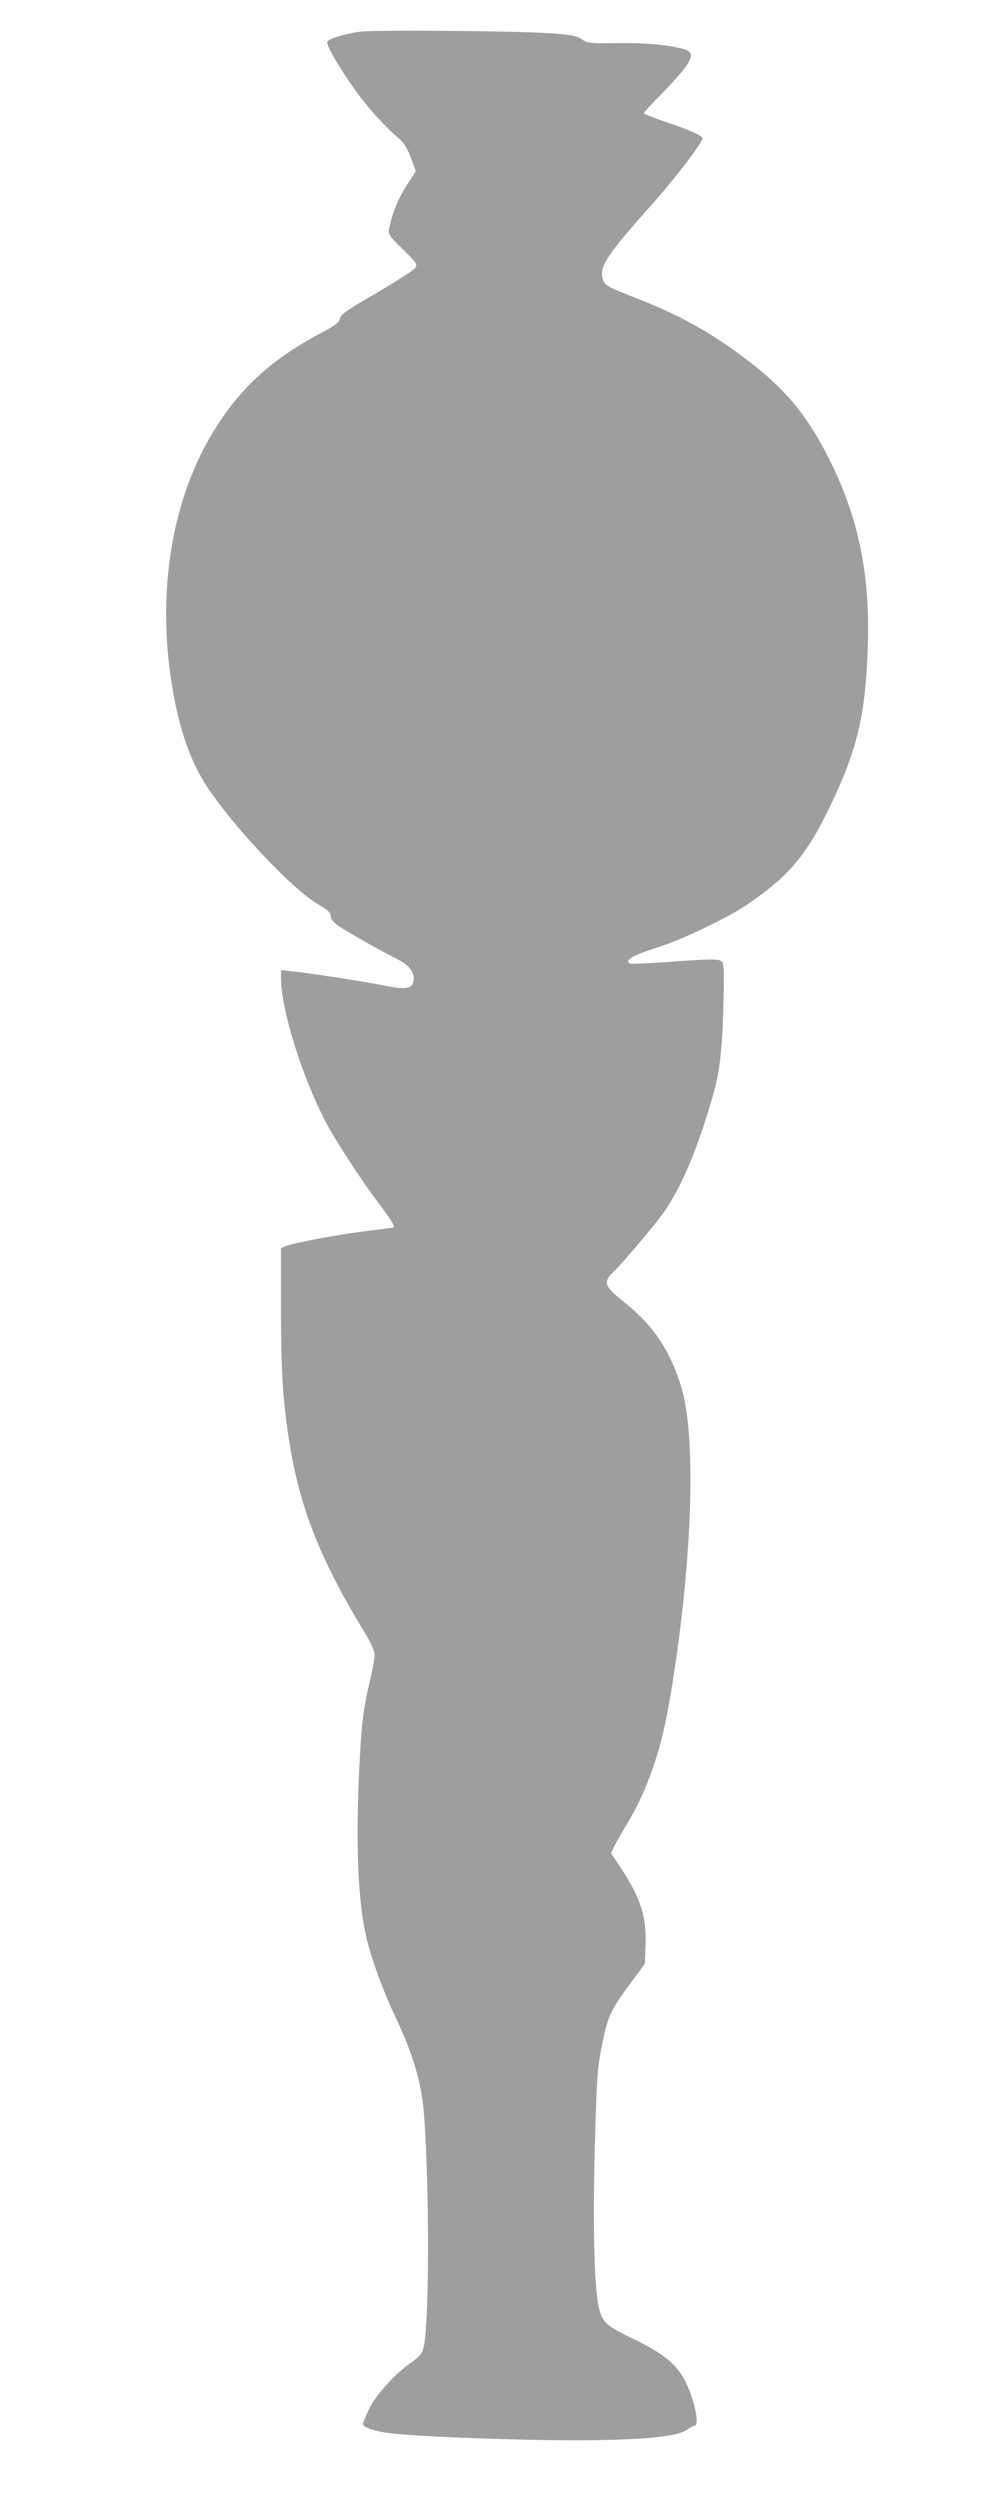
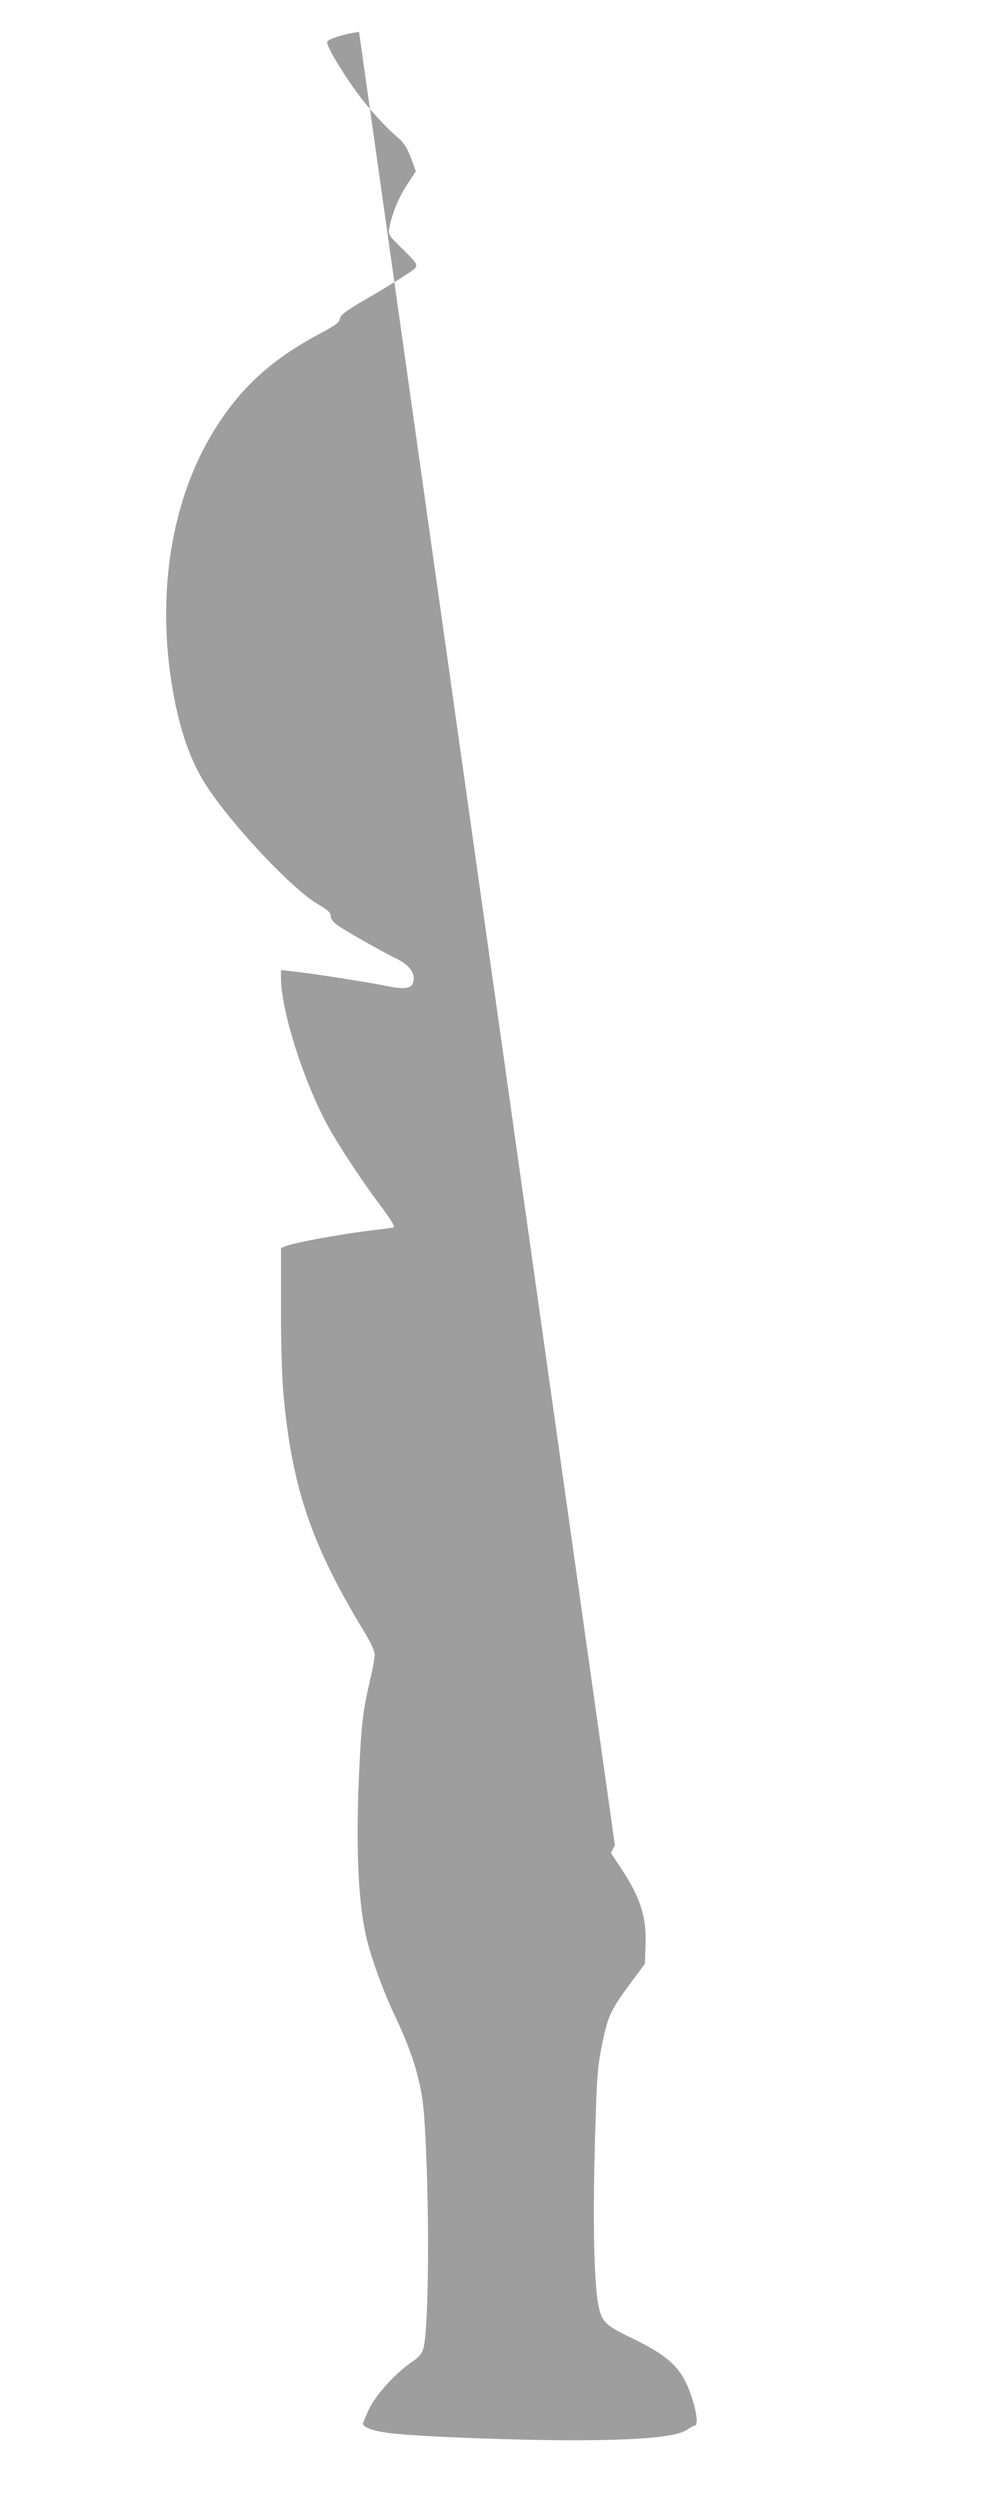
<svg xmlns="http://www.w3.org/2000/svg" version="1.0" width="514pt" height="1280pt" viewBox="0 0 514 1280" preserveAspectRatio="xMidYMid meet">
  <g transform="translate(0,1280) scale(0.1,-0.1)" fill="#9e9e9e" stroke="none">
-     <path d="M1840 12637 c-78 -11 -157 -36 -163 -51 -7 -17 68 -143 150 -257 63 -86 149 -181 216 -237 27 -23 44 -51 63 -100 l25 -69 -45 -69 c-43 -65 -76 -145 -91 -222 -7 -32 -3 -38 70 -109 70 -69 75 -77 63 -95 -7 -11 -97 -68 -198 -128 -151 -87 -186 -111 -188 -131 -2 -19 -23 -35 -104 -78 -255 -136 -417 -287 -553 -515 -219 -367 -288 -865 -190 -1362 37 -184 87 -319 162 -436 128 -198 437 -528 568 -605 55 -32 70 -46 70 -64 0 -16 13 -32 43 -52 49 -33 225 -132 294 -166 56 -27 88 -63 88 -100 0 -54 -35 -62 -156 -36 -81 16 -371 62 -461 71 l-63 7 0 -39 c0 -176 126 -563 257 -789 60 -103 171 -270 243 -365 56 -74 85 -119 78 -124 -2 -2 -64 -10 -138 -19 -139 -17 -368 -59 -414 -77 l-26 -10 0 -312 c0 -200 5 -367 15 -463 45 -464 146 -755 414 -1194 32 -53 51 -96 51 -115 0 -17 -11 -75 -24 -131 -36 -151 -45 -227 -57 -500 -16 -369 -2 -656 42 -830 27 -107 86 -268 142 -385 96 -202 140 -352 151 -520 28 -404 25 -1081 -4 -1183 -8 -29 -23 -46 -58 -70 -83 -56 -184 -167 -220 -240 -17 -37 -32 -72 -32 -77 0 -20 64 -41 153 -50 166 -18 636 -35 942 -35 335 1 516 18 567 55 15 11 32 20 38 20 27 0 -2 136 -49 229 -44 85 -110 140 -265 215 -138 67 -156 82 -175 152 -25 91 -34 411 -23 825 10 371 14 414 37 529 31 150 43 175 142 310 l78 105 3 95 c6 148 -27 247 -132 404 l-45 68 20 40 c11 22 38 69 59 104 105 171 177 376 220 629 115 664 141 1334 65 1600 -56 194 -145 328 -298 449 -104 83 -109 101 -46 161 44 43 209 238 249 295 96 137 183 346 260 625 29 106 42 224 47 430 5 195 4 222 -11 234 -13 11 -52 11 -238 -2 -122 -9 -225 -14 -230 -11 -29 18 11 41 148 85 120 38 353 150 448 214 228 154 319 266 453 556 117 253 156 421 169 734 17 394 -44 695 -202 1005 -121 237 -242 375 -479 544 -155 111 -302 190 -496 266 -162 63 -175 70 -182 109 -12 61 29 122 245 364 118 131 268 327 268 348 0 14 -69 45 -187 84 -62 21 -113 41 -113 45 0 4 41 49 92 101 158 163 181 209 111 228 -80 22 -194 32 -340 30 -140 -2 -153 0 -182 20 -25 18 -52 23 -168 31 -175 12 -903 18 -973 7z" />
+     <path d="M1840 12637 c-78 -11 -157 -36 -163 -51 -7 -17 68 -143 150 -257 63 -86 149 -181 216 -237 27 -23 44 -51 63 -100 l25 -69 -45 -69 c-43 -65 -76 -145 -91 -222 -7 -32 -3 -38 70 -109 70 -69 75 -77 63 -95 -7 -11 -97 -68 -198 -128 -151 -87 -186 -111 -188 -131 -2 -19 -23 -35 -104 -78 -255 -136 -417 -287 -553 -515 -219 -367 -288 -865 -190 -1362 37 -184 87 -319 162 -436 128 -198 437 -528 568 -605 55 -32 70 -46 70 -64 0 -16 13 -32 43 -52 49 -33 225 -132 294 -166 56 -27 88 -63 88 -100 0 -54 -35 -62 -156 -36 -81 16 -371 62 -461 71 l-63 7 0 -39 c0 -176 126 -563 257 -789 60 -103 171 -270 243 -365 56 -74 85 -119 78 -124 -2 -2 -64 -10 -138 -19 -139 -17 -368 -59 -414 -77 l-26 -10 0 -312 c0 -200 5 -367 15 -463 45 -464 146 -755 414 -1194 32 -53 51 -96 51 -115 0 -17 -11 -75 -24 -131 -36 -151 -45 -227 -57 -500 -16 -369 -2 -656 42 -830 27 -107 86 -268 142 -385 96 -202 140 -352 151 -520 28 -404 25 -1081 -4 -1183 -8 -29 -23 -46 -58 -70 -83 -56 -184 -167 -220 -240 -17 -37 -32 -72 -32 -77 0 -20 64 -41 153 -50 166 -18 636 -35 942 -35 335 1 516 18 567 55 15 11 32 20 38 20 27 0 -2 136 -49 229 -44 85 -110 140 -265 215 -138 67 -156 82 -175 152 -25 91 -34 411 -23 825 10 371 14 414 37 529 31 150 43 175 142 310 l78 105 3 95 c6 148 -27 247 -132 404 l-45 68 20 40 z" />
  </g>
</svg>